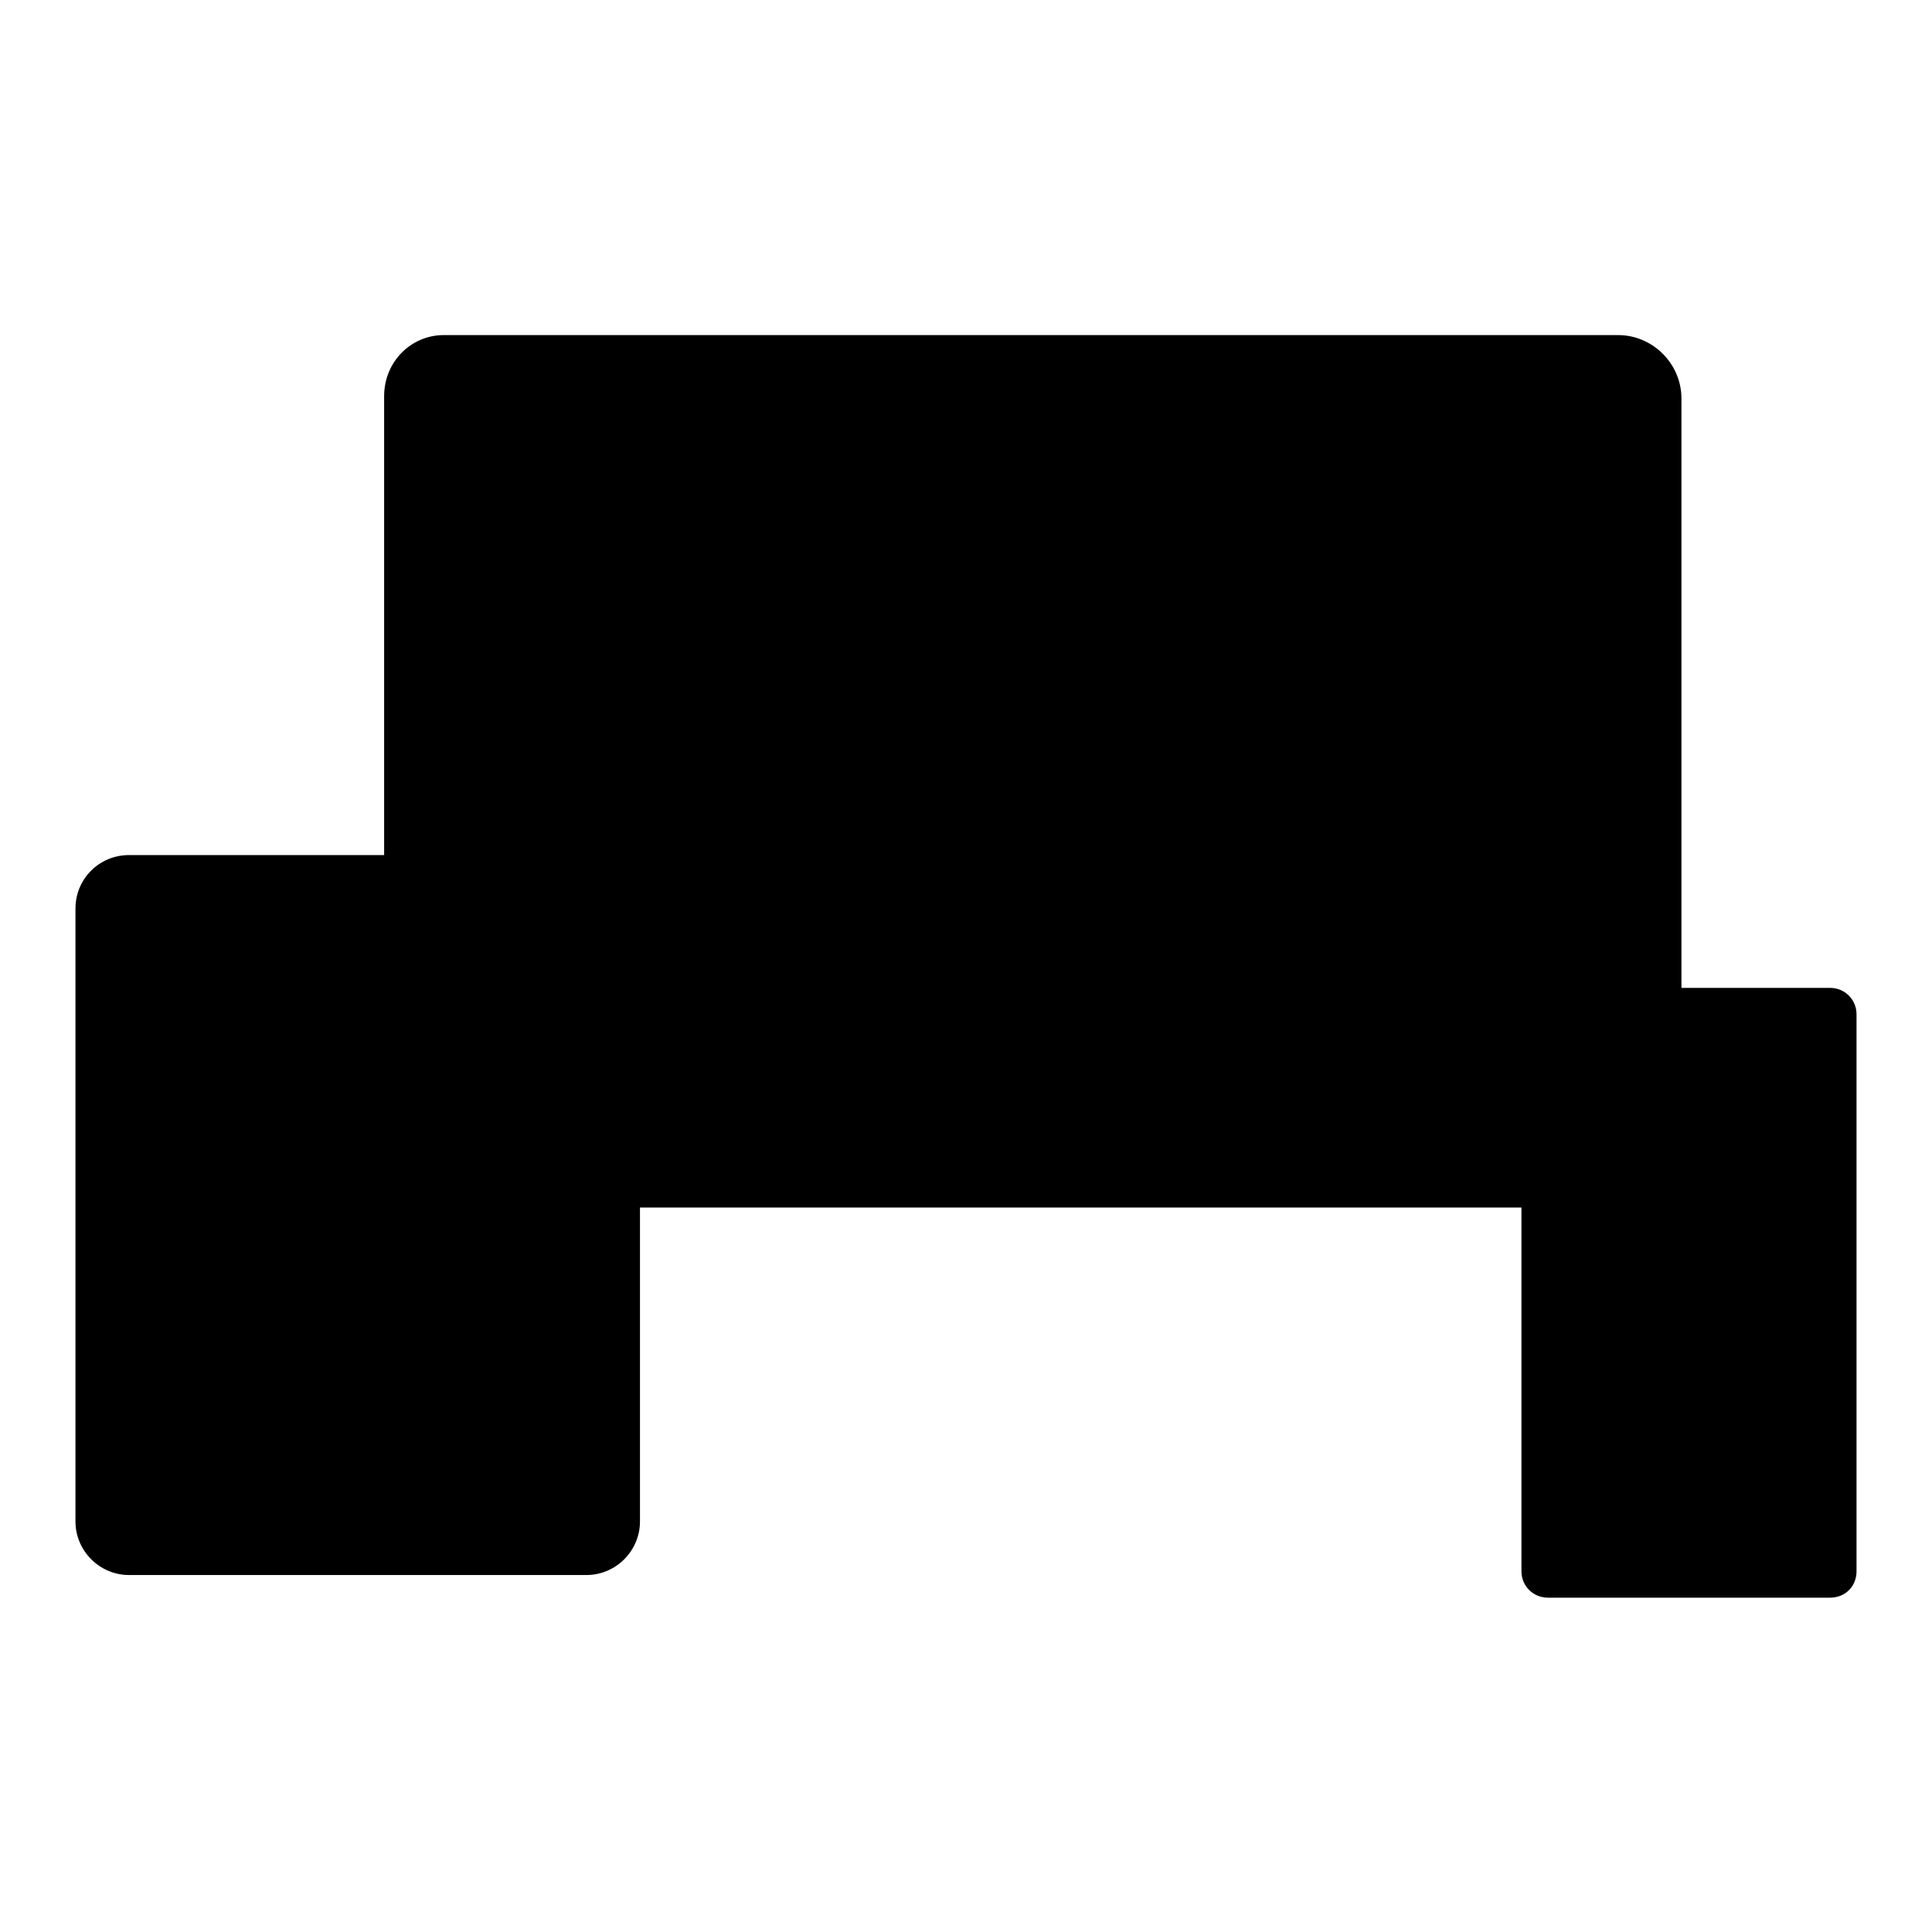
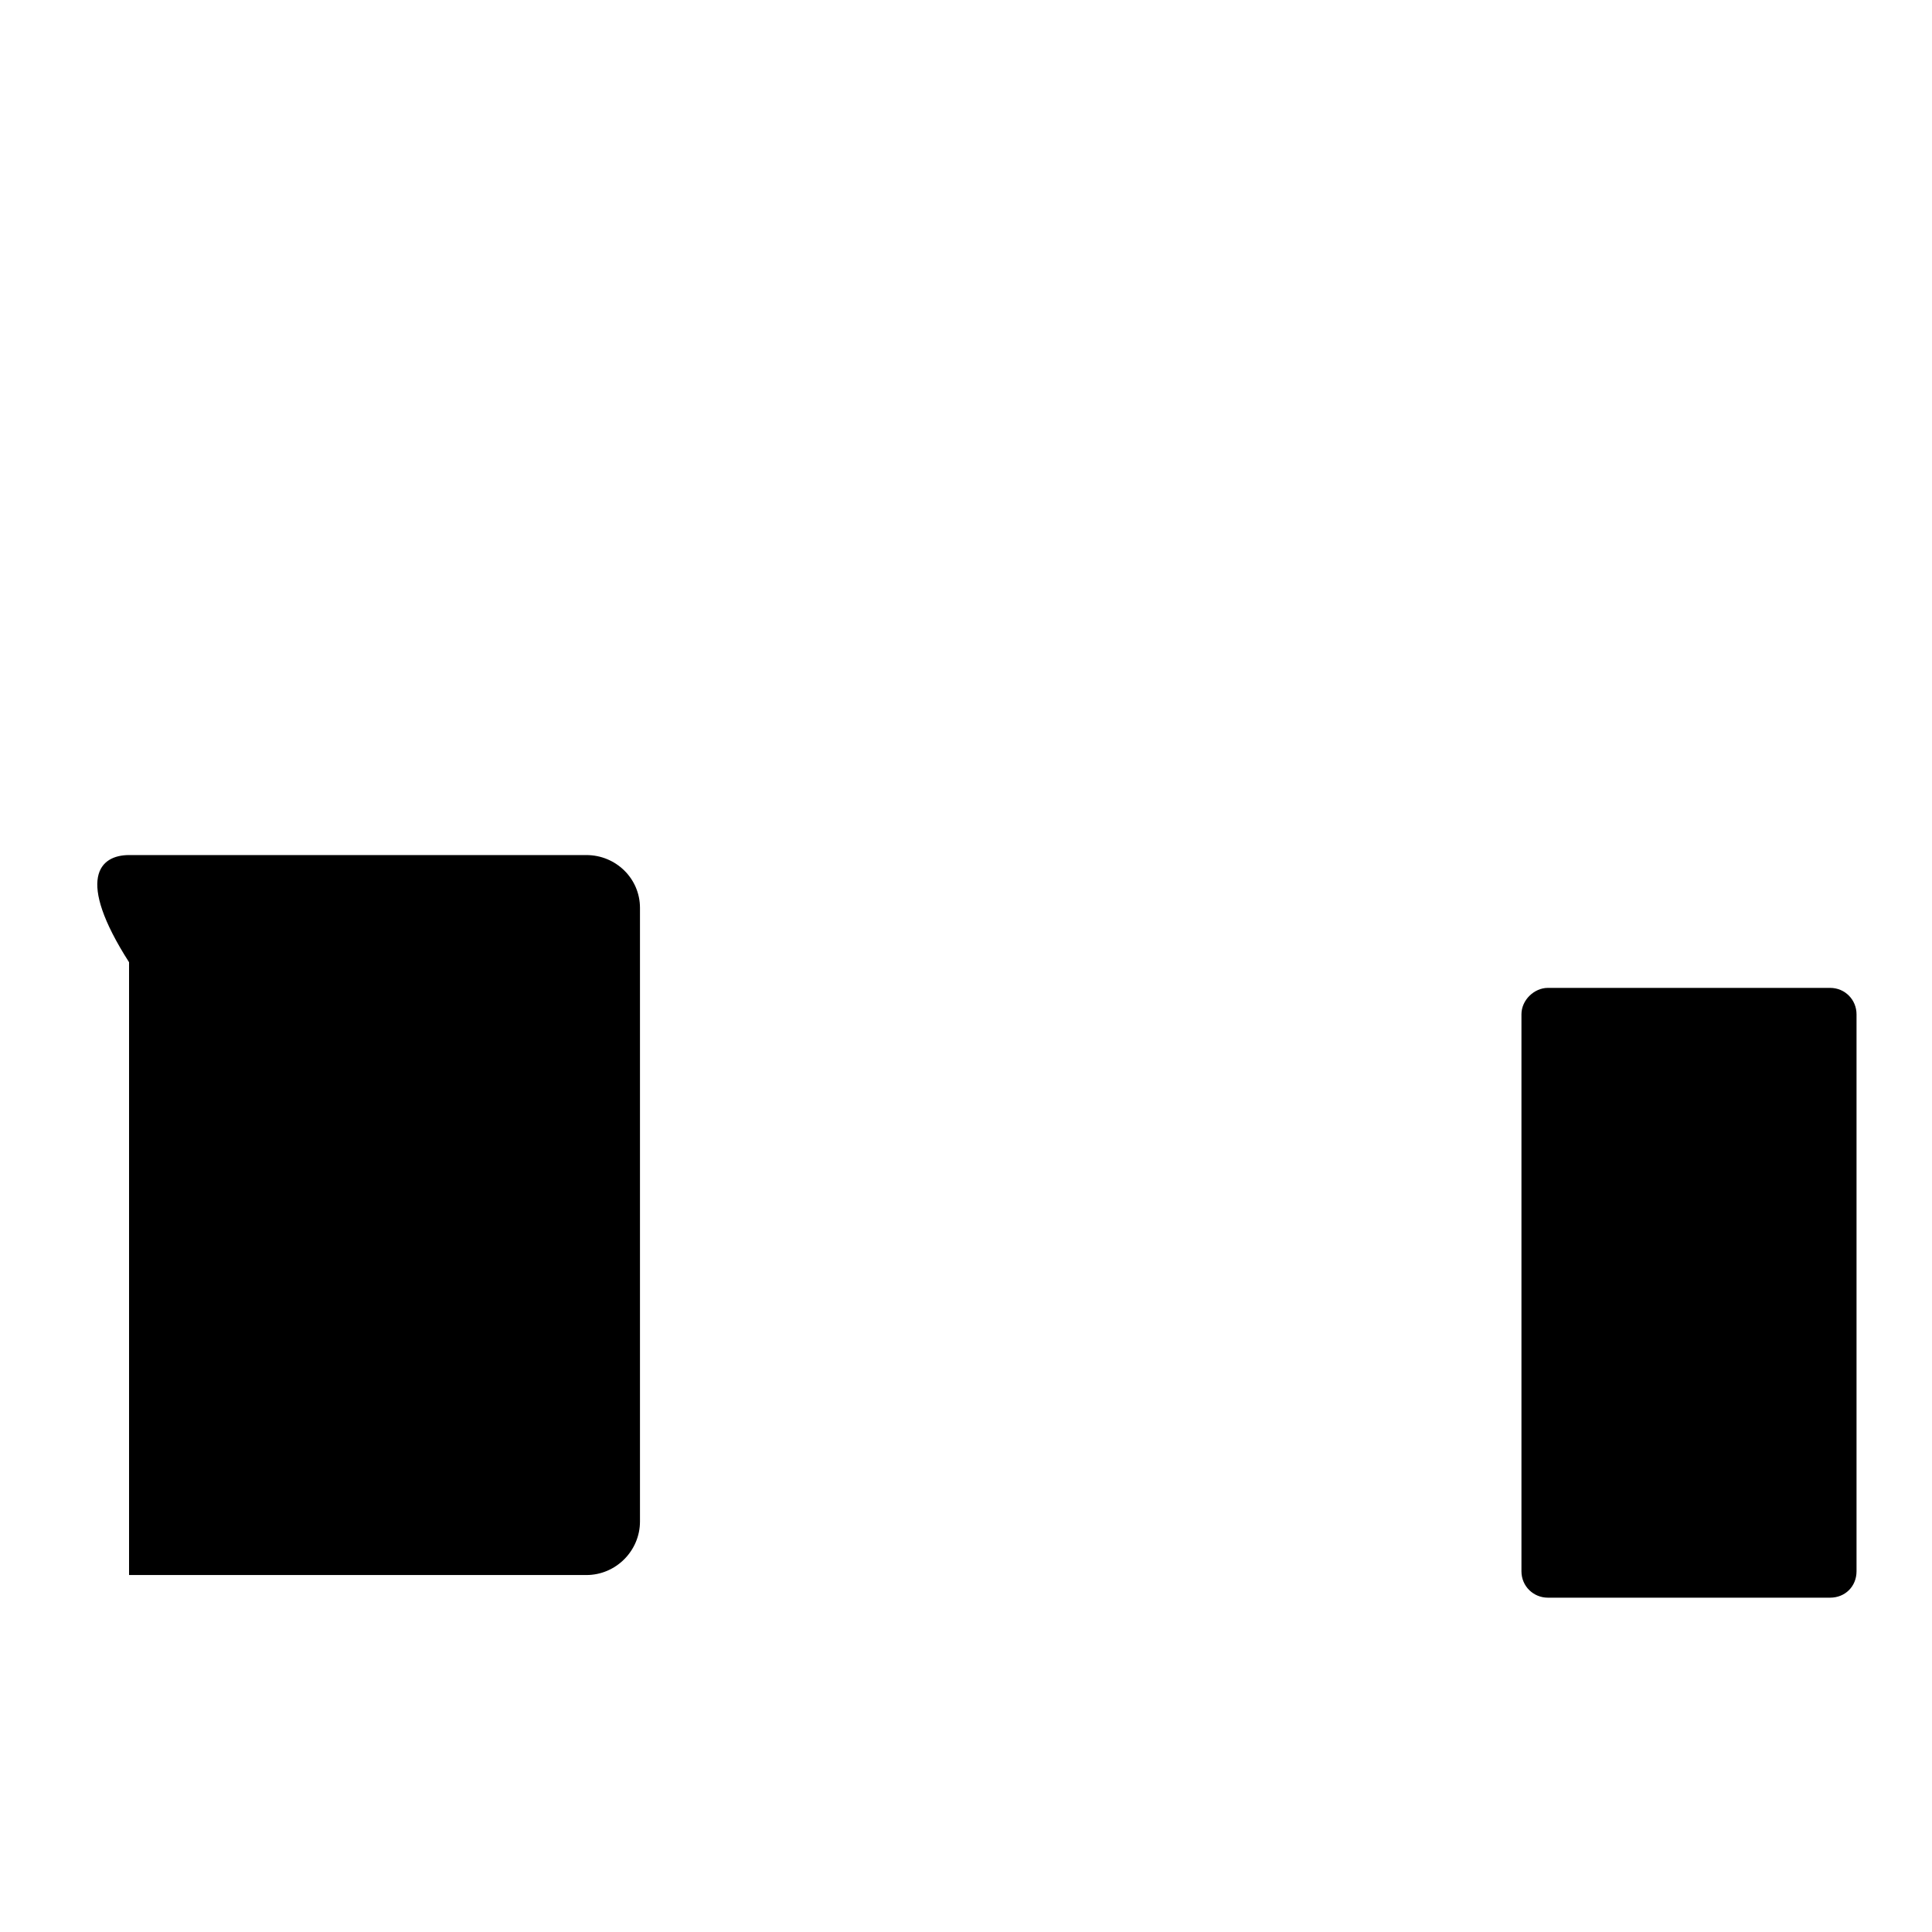
<svg xmlns="http://www.w3.org/2000/svg" version="1.1" x="0px" y="0px" viewBox="0 0 256 256" enable-background="new 0 0 256 256" xml:space="preserve">
  <g>
    <g>
-       <path fill="#000000" d="M58.8,44.4h155.6c4.6,0,8.4,3.8,8.4,8.4v78.2h-17.6c-1.9,0-3.5,1.6-3.5,3.5v25.5H84.7v-39.5c0-3.9-3.2-7-7.1-7H50.9v-61C50.9,47.9,54.5,44.4,58.8,44.4L58.8,44.4z" />
-       <path fill="#000000" d="M17.1,113.3h60.6c3.9,0,7.1,3.1,7.1,7v81.3c0,3.9-3.2,7.1-7.1,7.1H17.1c-3.9,0-7.1-3.2-7.1-7.1v-81.2C10,116.4,13.2,113.3,17.1,113.3L17.1,113.3z" />
+       <path fill="#000000" d="M17.1,113.3h60.6c3.9,0,7.1,3.1,7.1,7v81.3c0,3.9-3.2,7.1-7.1,7.1H17.1v-81.2C10,116.4,13.2,113.3,17.1,113.3L17.1,113.3z" />
      <path fill="#000000" d="M205.1,130.9h37.4c2,0,3.5,1.6,3.5,3.5v73.8c0,2-1.5,3.5-3.5,3.5h-37.4c-1.9,0-3.5-1.5-3.5-3.5v-73.8C201.6,132.5,203.3,130.9,205.1,130.9L205.1,130.9z" />
-       <path fill="#000000" d="M136.9,159.8v25.3V159.8z" />
      <path fill="#000000" d="M85,185.1h103.6H85z" />
    </g>
  </g>
</svg>